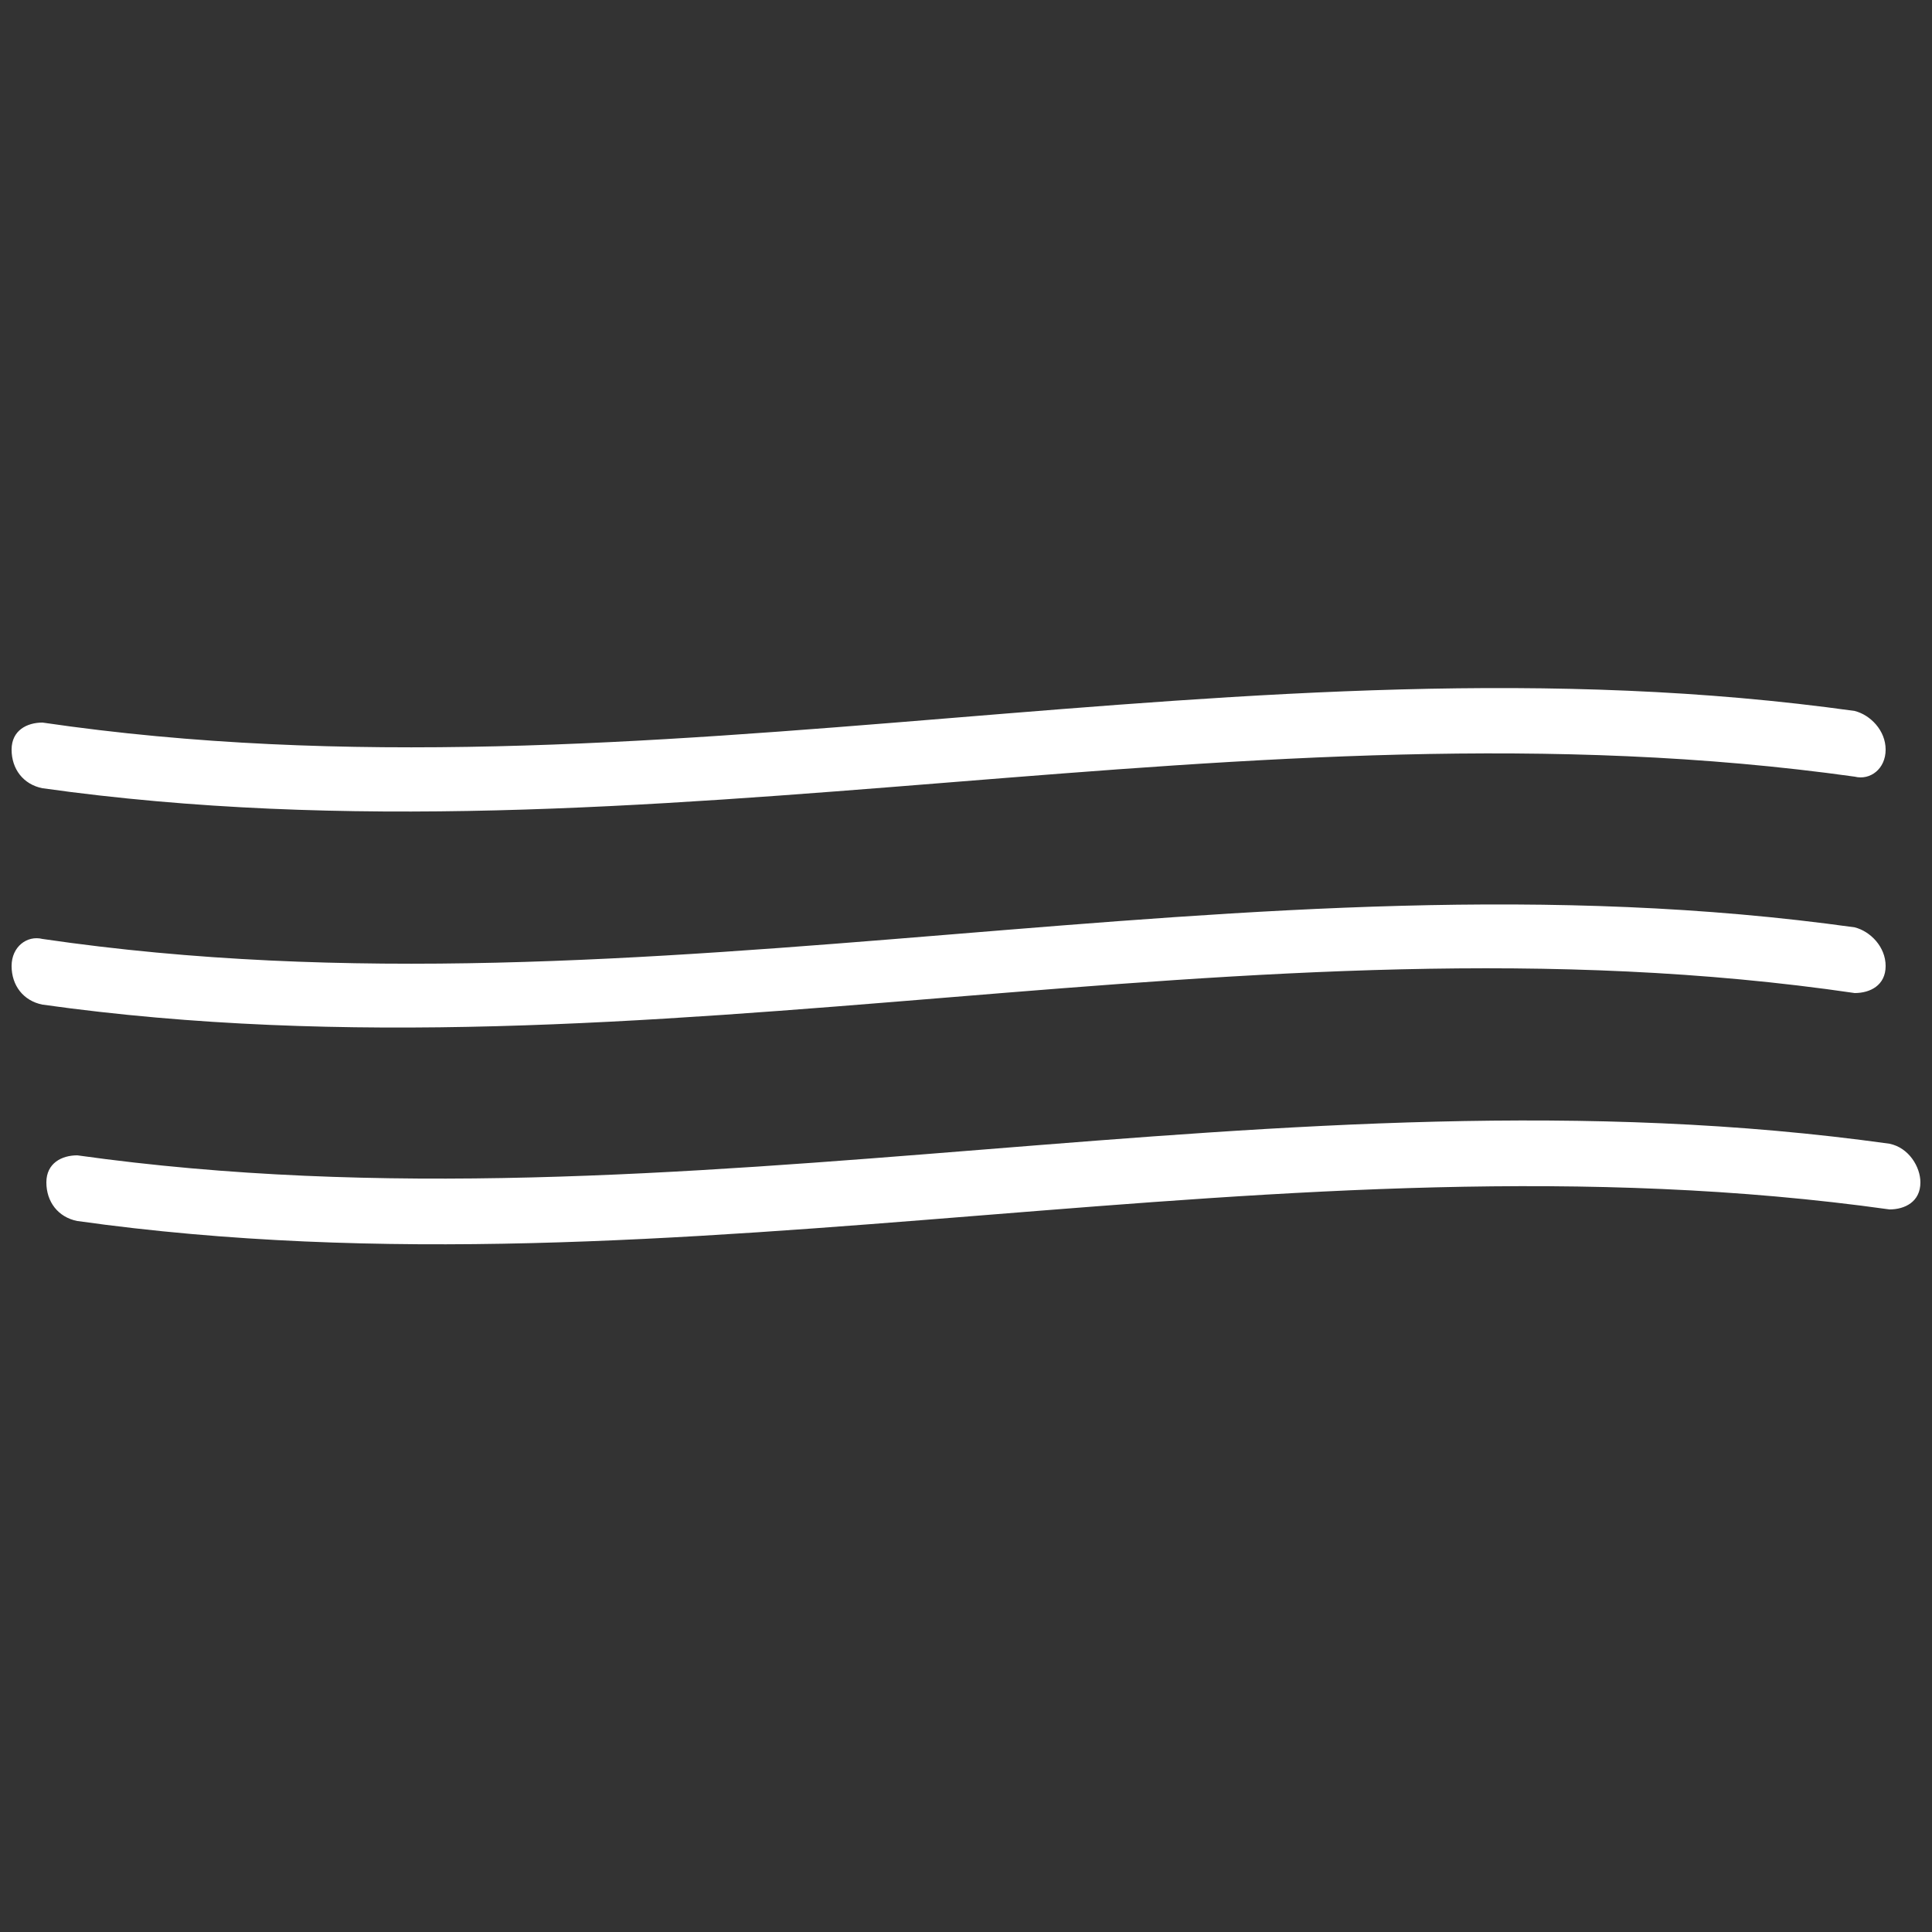
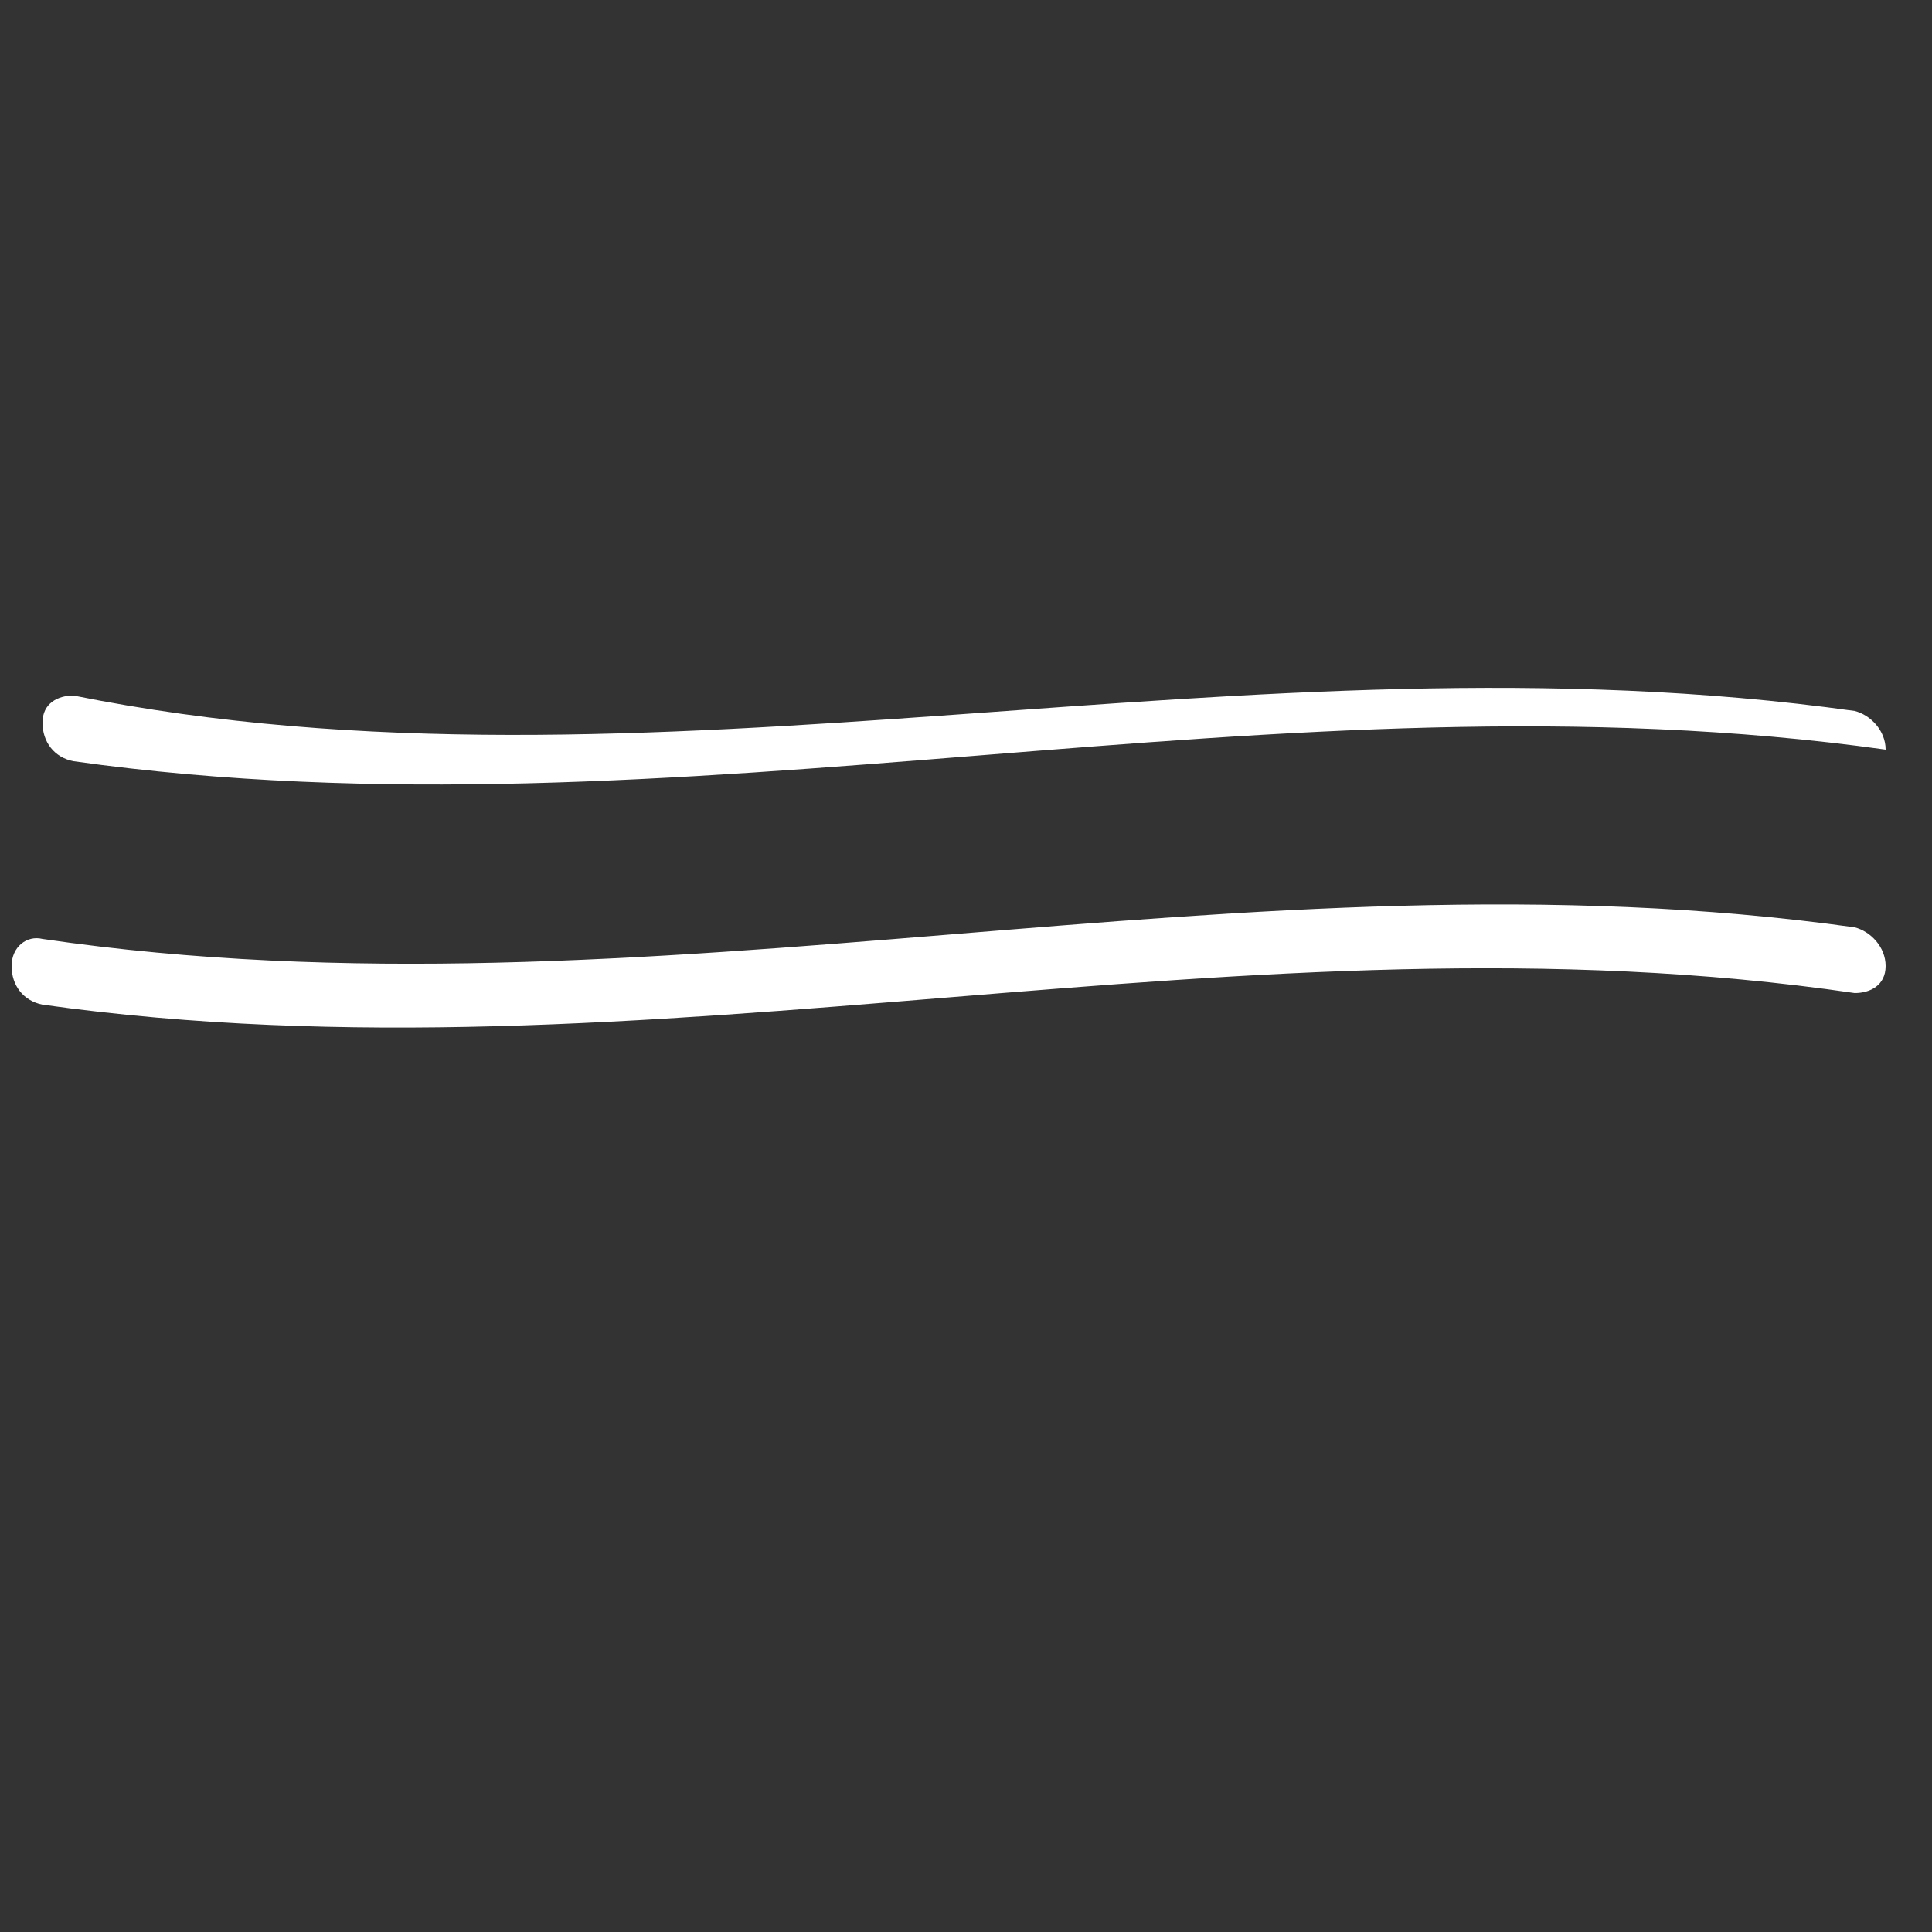
<svg xmlns="http://www.w3.org/2000/svg" version="1.1" id="Ebene_1" x="0px" y="0px" viewBox="0 0 50 50" style="enable-background:new 0 0 50 50;" xml:space="preserve">
  <rect x="0" y="0" width="50" height="50" fill="#333333" stroke="none" />
  <style type="text/css">
	.st0{fill:#FFFFFF;}
</style>
  <g>
-     <path class="st0" d="M48.8,19.4c0,0.5-0.4,0.8-0.8,0.7c-15.7-2.2-31.2,2.5-46.9,0.3c-0.5-0.1-0.8-0.5-0.8-1l0,0   c0-0.5,0.4-0.7,0.8-0.7C16.8,21,32.3,16.2,48,18.4C48.4,18.5,48.8,18.9,48.8,19.4L48.8,19.4z" />
+     <path class="st0" d="M48.8,19.4c-15.7-2.2-31.2,2.5-46.9,0.3c-0.5-0.1-0.8-0.5-0.8-1l0,0   c0-0.5,0.4-0.7,0.8-0.7C16.8,21,32.3,16.2,48,18.4C48.4,18.5,48.8,18.9,48.8,19.4L48.8,19.4z" />
    <path class="st0" d="M48.8,25c0,0.5-0.4,0.7-0.8,0.7C32.3,23.4,16.8,28.2,1.1,26c-0.5-0.1-0.8-0.5-0.8-1l0,0c0-0.5,0.4-0.8,0.8-0.7   C16.8,26.6,32.3,21.8,48,24C48.4,24.1,48.8,24.5,48.8,25L48.8,25z" />
-     <path class="st0" d="M49.7,30.6c0,0.5-0.4,0.7-0.8,0.7C33.2,29.1,17.7,33.8,2,31.6c-0.5-0.1-0.8-0.5-0.8-1l0,0   c0-0.5,0.4-0.7,0.8-0.7c15.7,2.2,31.2-2.5,46.9-0.3C49.4,29.7,49.7,30.2,49.7,30.6L49.7,30.6z" />
  </g>
</svg>